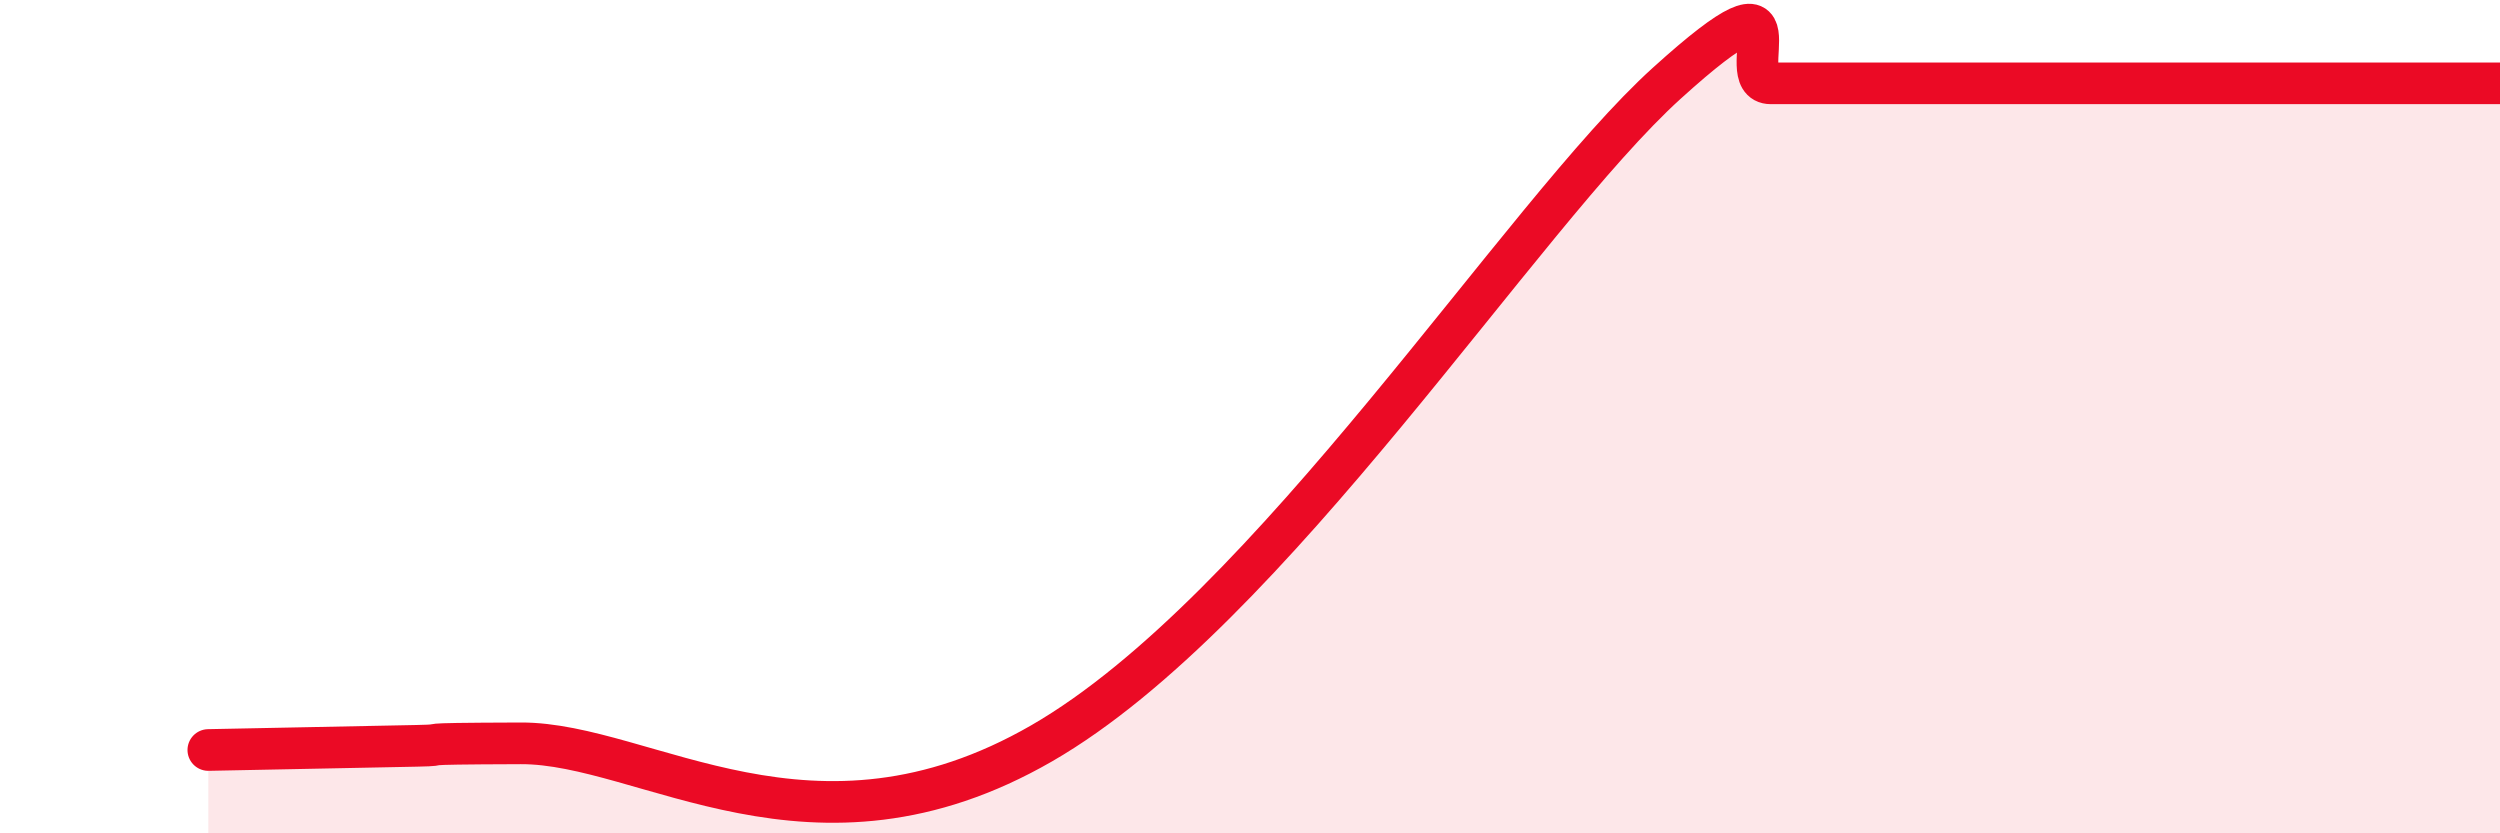
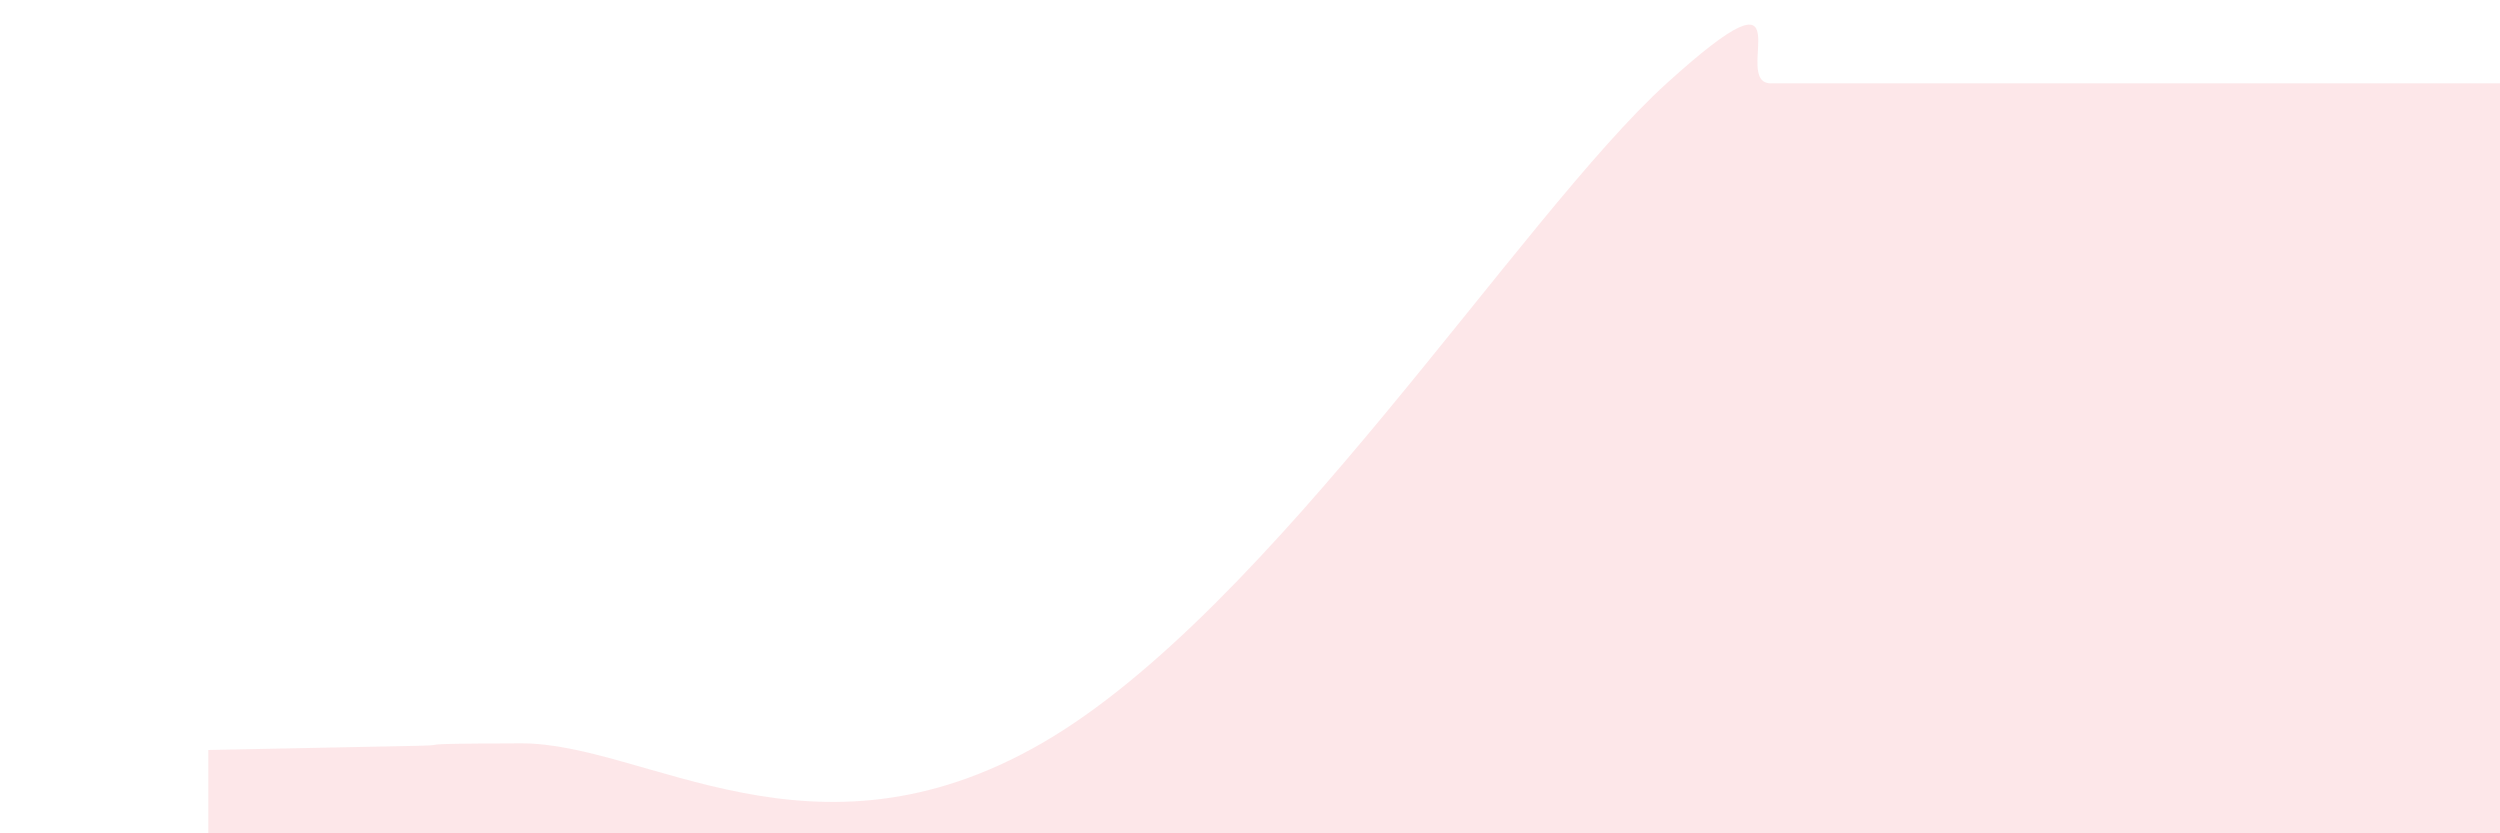
<svg xmlns="http://www.w3.org/2000/svg" width="60" height="20" viewBox="0 0 60 20">
  <path d="M 5,18 C 5.5,17.99 6.5,17.97 7.5,17.95 C 8.5,17.93 9,17.92 10,17.9 C 11,17.88 9.5,17.85 12.5,17.84 C 15.5,17.83 19.5,21.01 25,17.84 C 30.5,14.67 36.5,5.17 40,2 C 43.5,-1.17 41.5,2 42.5,2 C 43.5,2 44,2 45,2 C 46,2 46.5,2 47.5,2 C 48.5,2 49,2 50,2 C 51,2 51.5,2 52.5,2 C 53.5,2 53.5,2 55,2 C 56.5,2 59,2 60,2L60 20L5 20Z" fill="#EB0A25" opacity="0.1" stroke-linecap="round" stroke-linejoin="round" />
-   <path d="M 5,18 C 5.5,17.99 6.5,17.97 7.5,17.95 C 8.5,17.93 9,17.92 10,17.9 C 11,17.88 9.5,17.85 12.5,17.84 C 15.5,17.83 19.5,21.01 25,17.84 C 30.5,14.67 36.5,5.17 40,2 C 43.5,-1.17 41.5,2 42.5,2 C 43.5,2 44,2 45,2 C 46,2 46.5,2 47.5,2 C 48.5,2 49,2 50,2 C 51,2 51.5,2 52.5,2 C 53.5,2 53.5,2 55,2 C 56.5,2 59,2 60,2" stroke="#EB0A25" stroke-width="1" fill="none" stroke-linecap="round" stroke-linejoin="round" />
</svg>